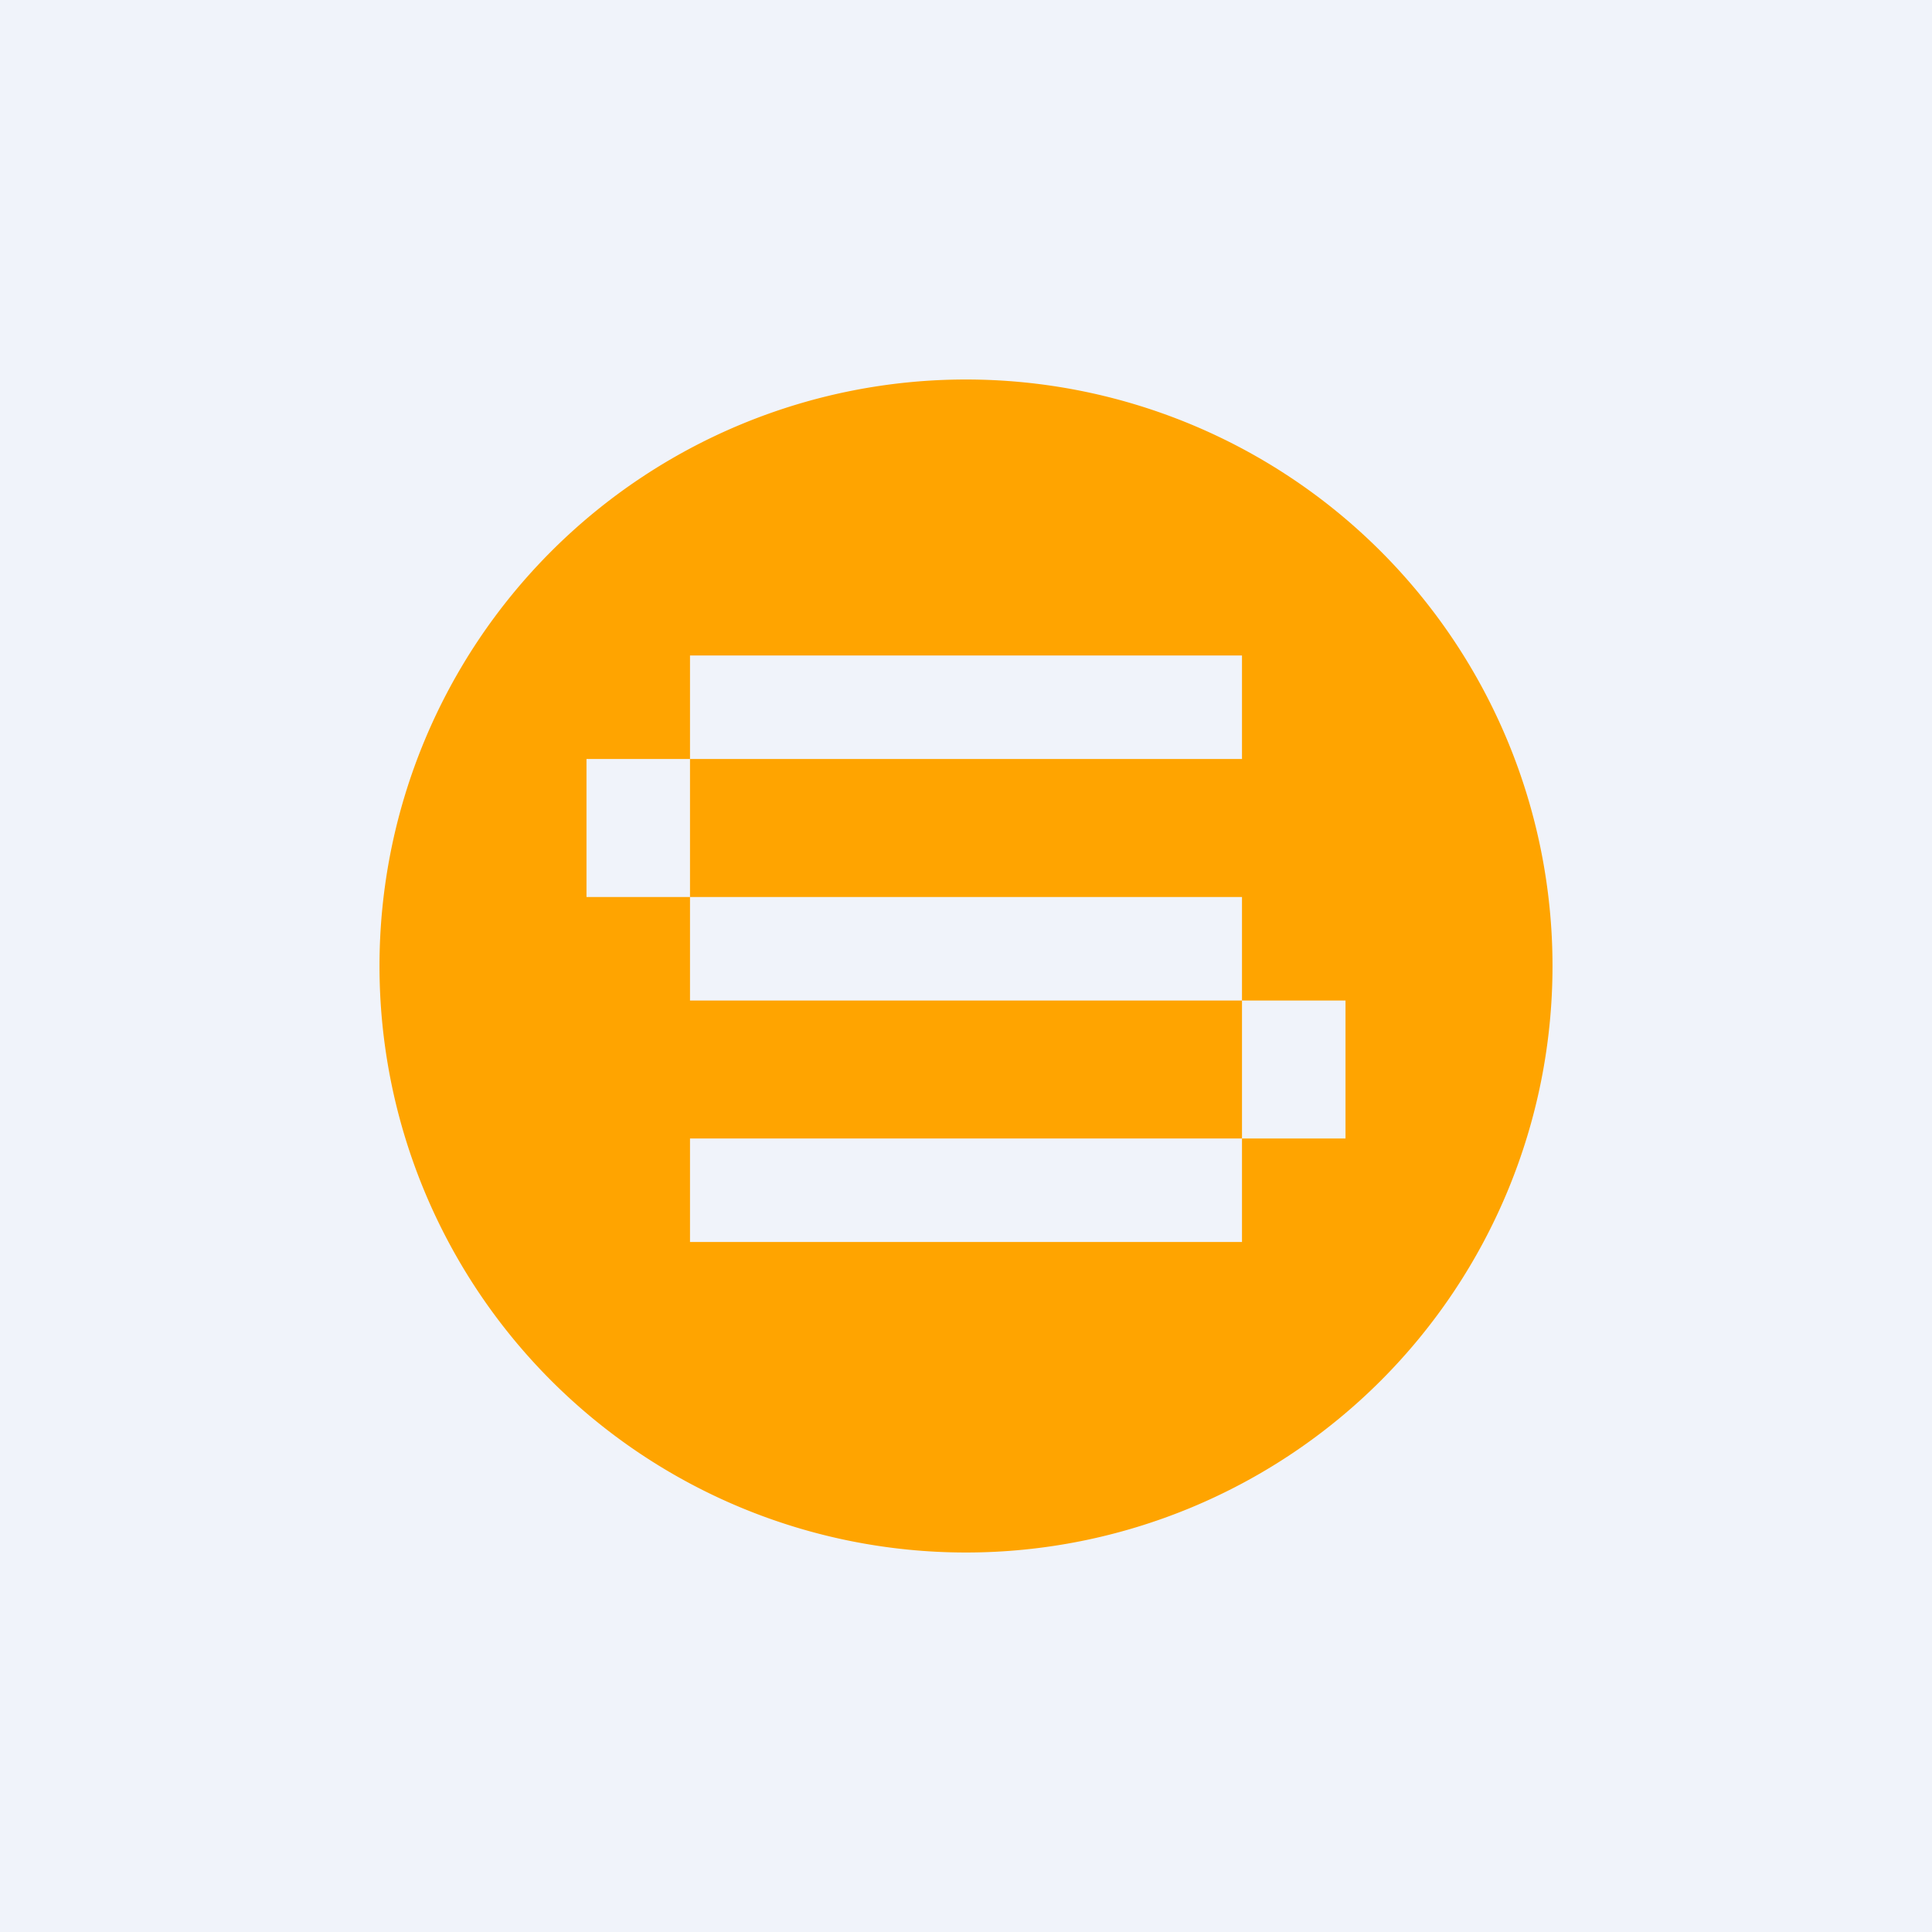
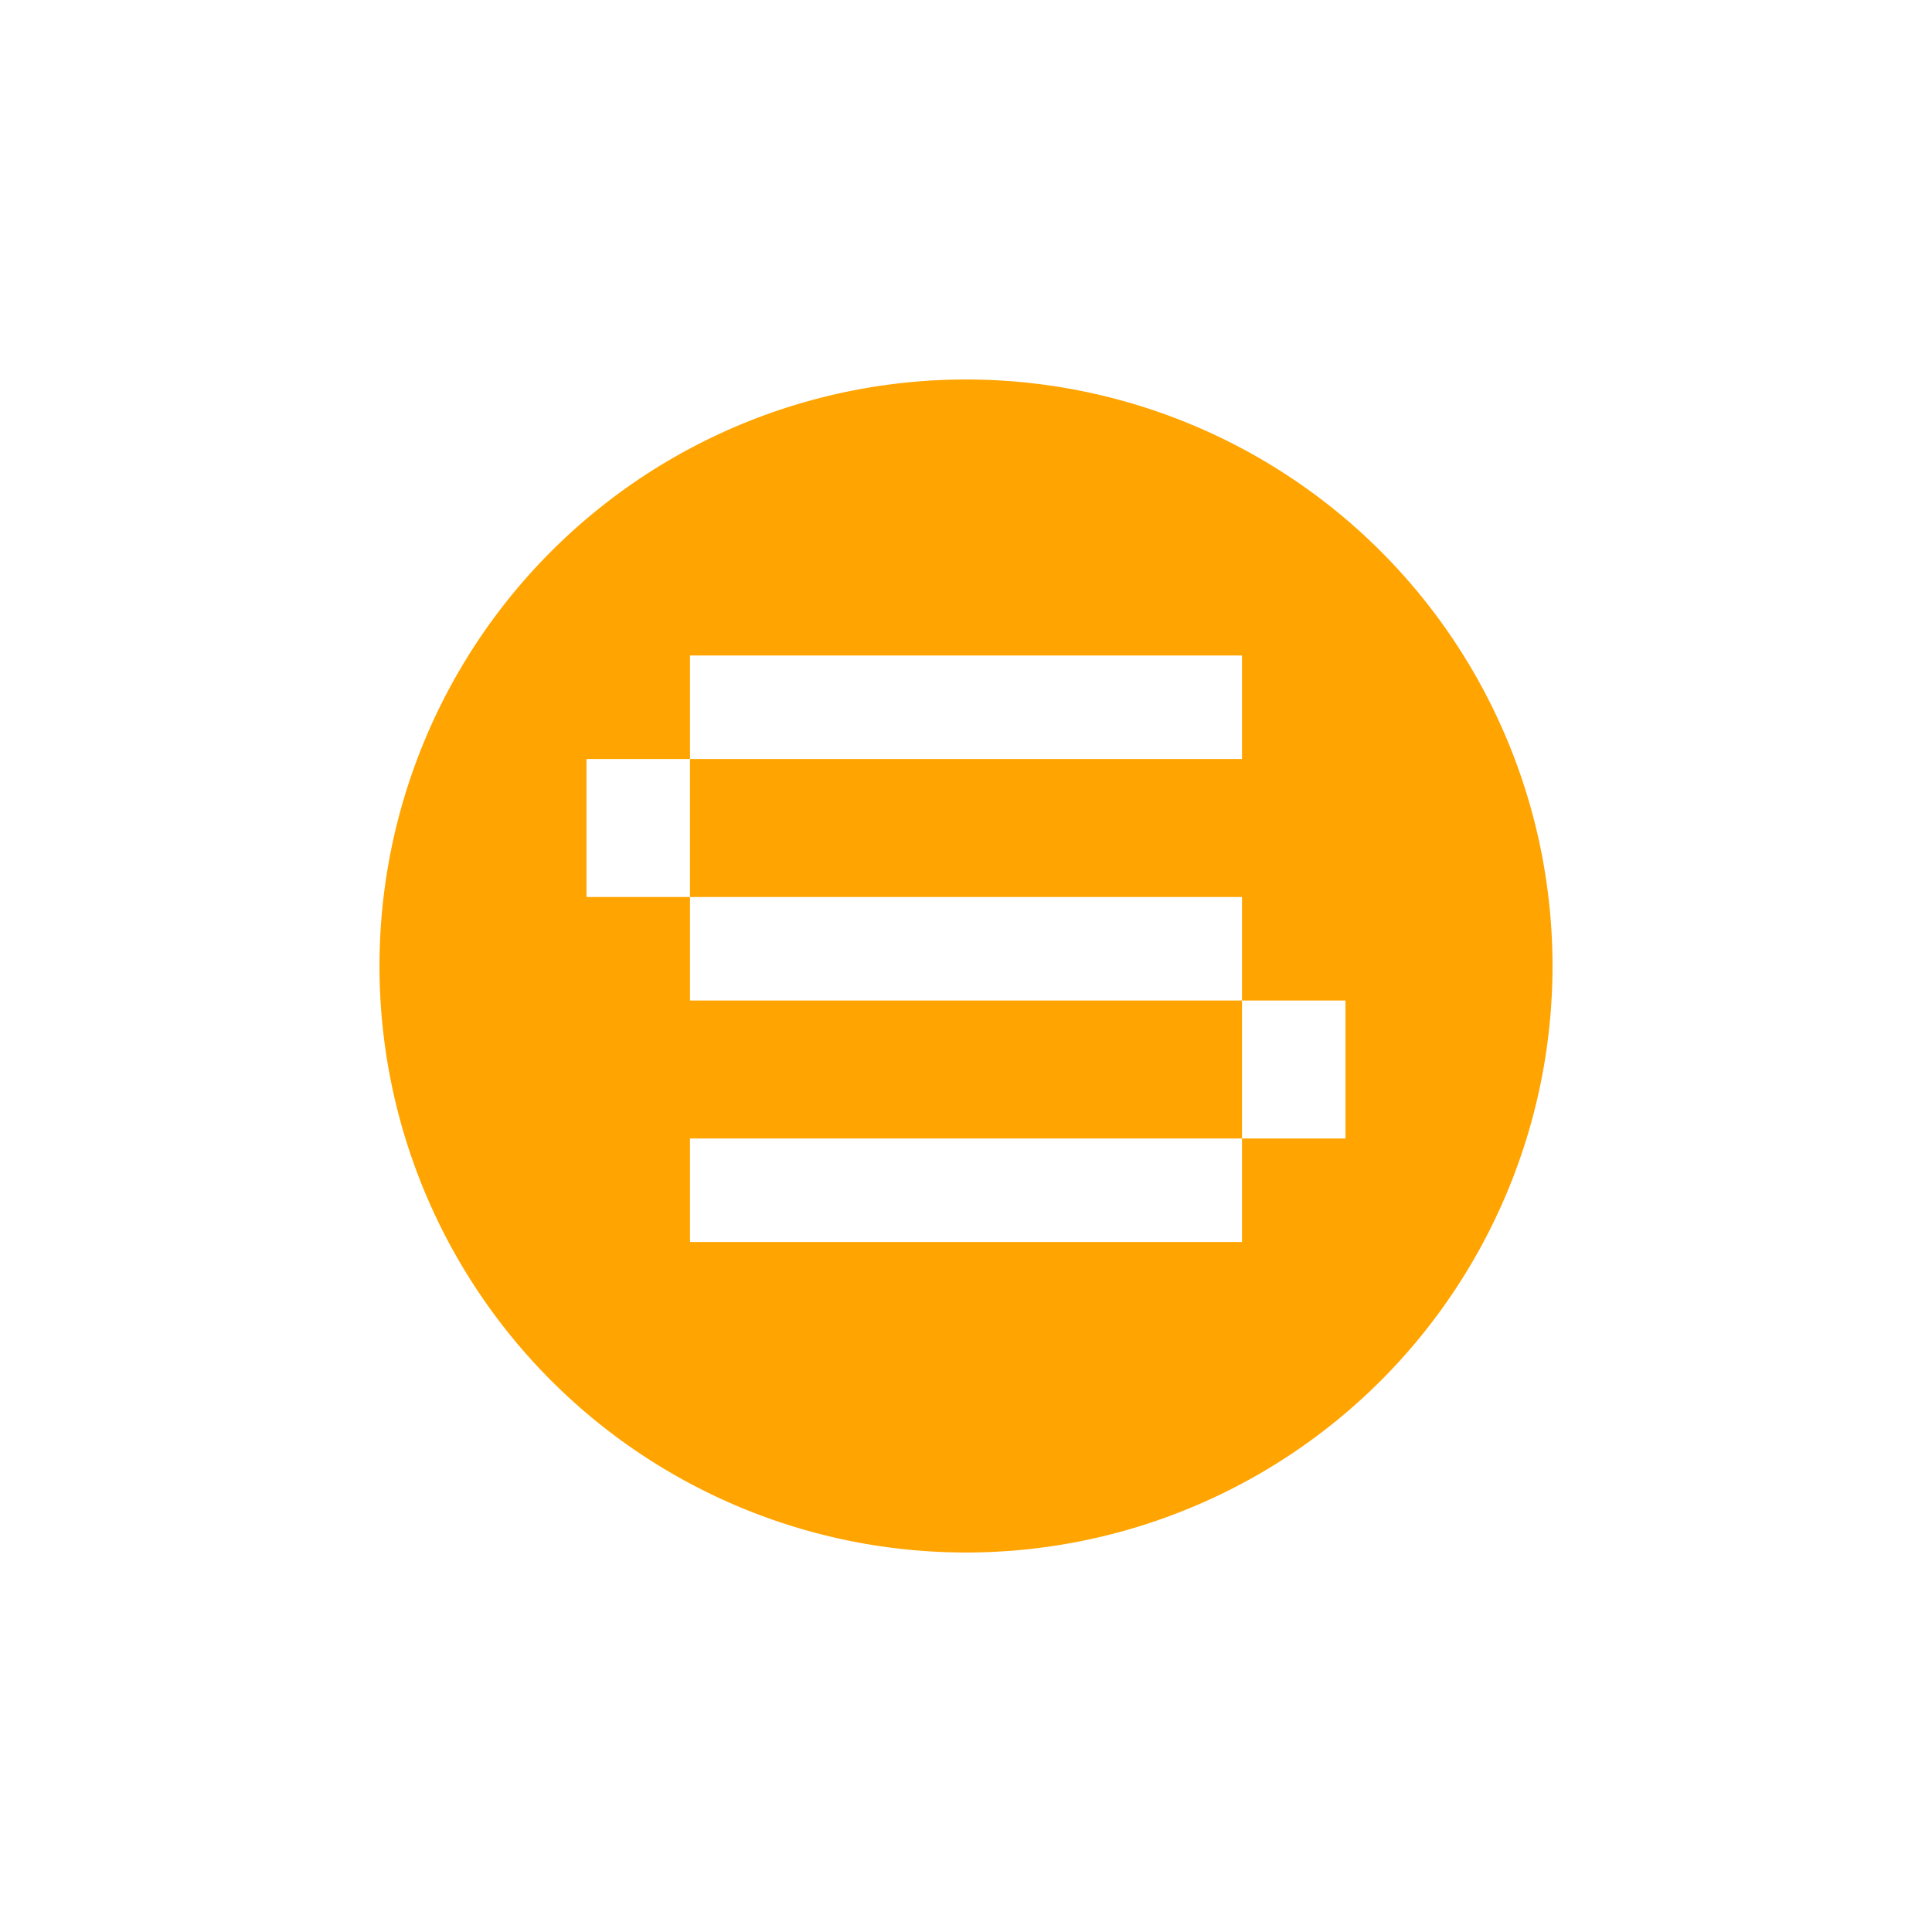
<svg xmlns="http://www.w3.org/2000/svg" width="56" height="56" viewBox="0 0 56 56">
-   <path fill="#F0F3FA" d="M0 0h56v56H0z" />
  <path fill-rule="evenodd" d="M28 45a17 17 0 1 0 0-34 17 17 0 0 0 0 34Zm8-26H20v3h-3v4h3v3h16v4H20v3h16v-3h3v-4h-3v-3H20v-4h16v-3Z" fill="#FFA400" />
</svg>